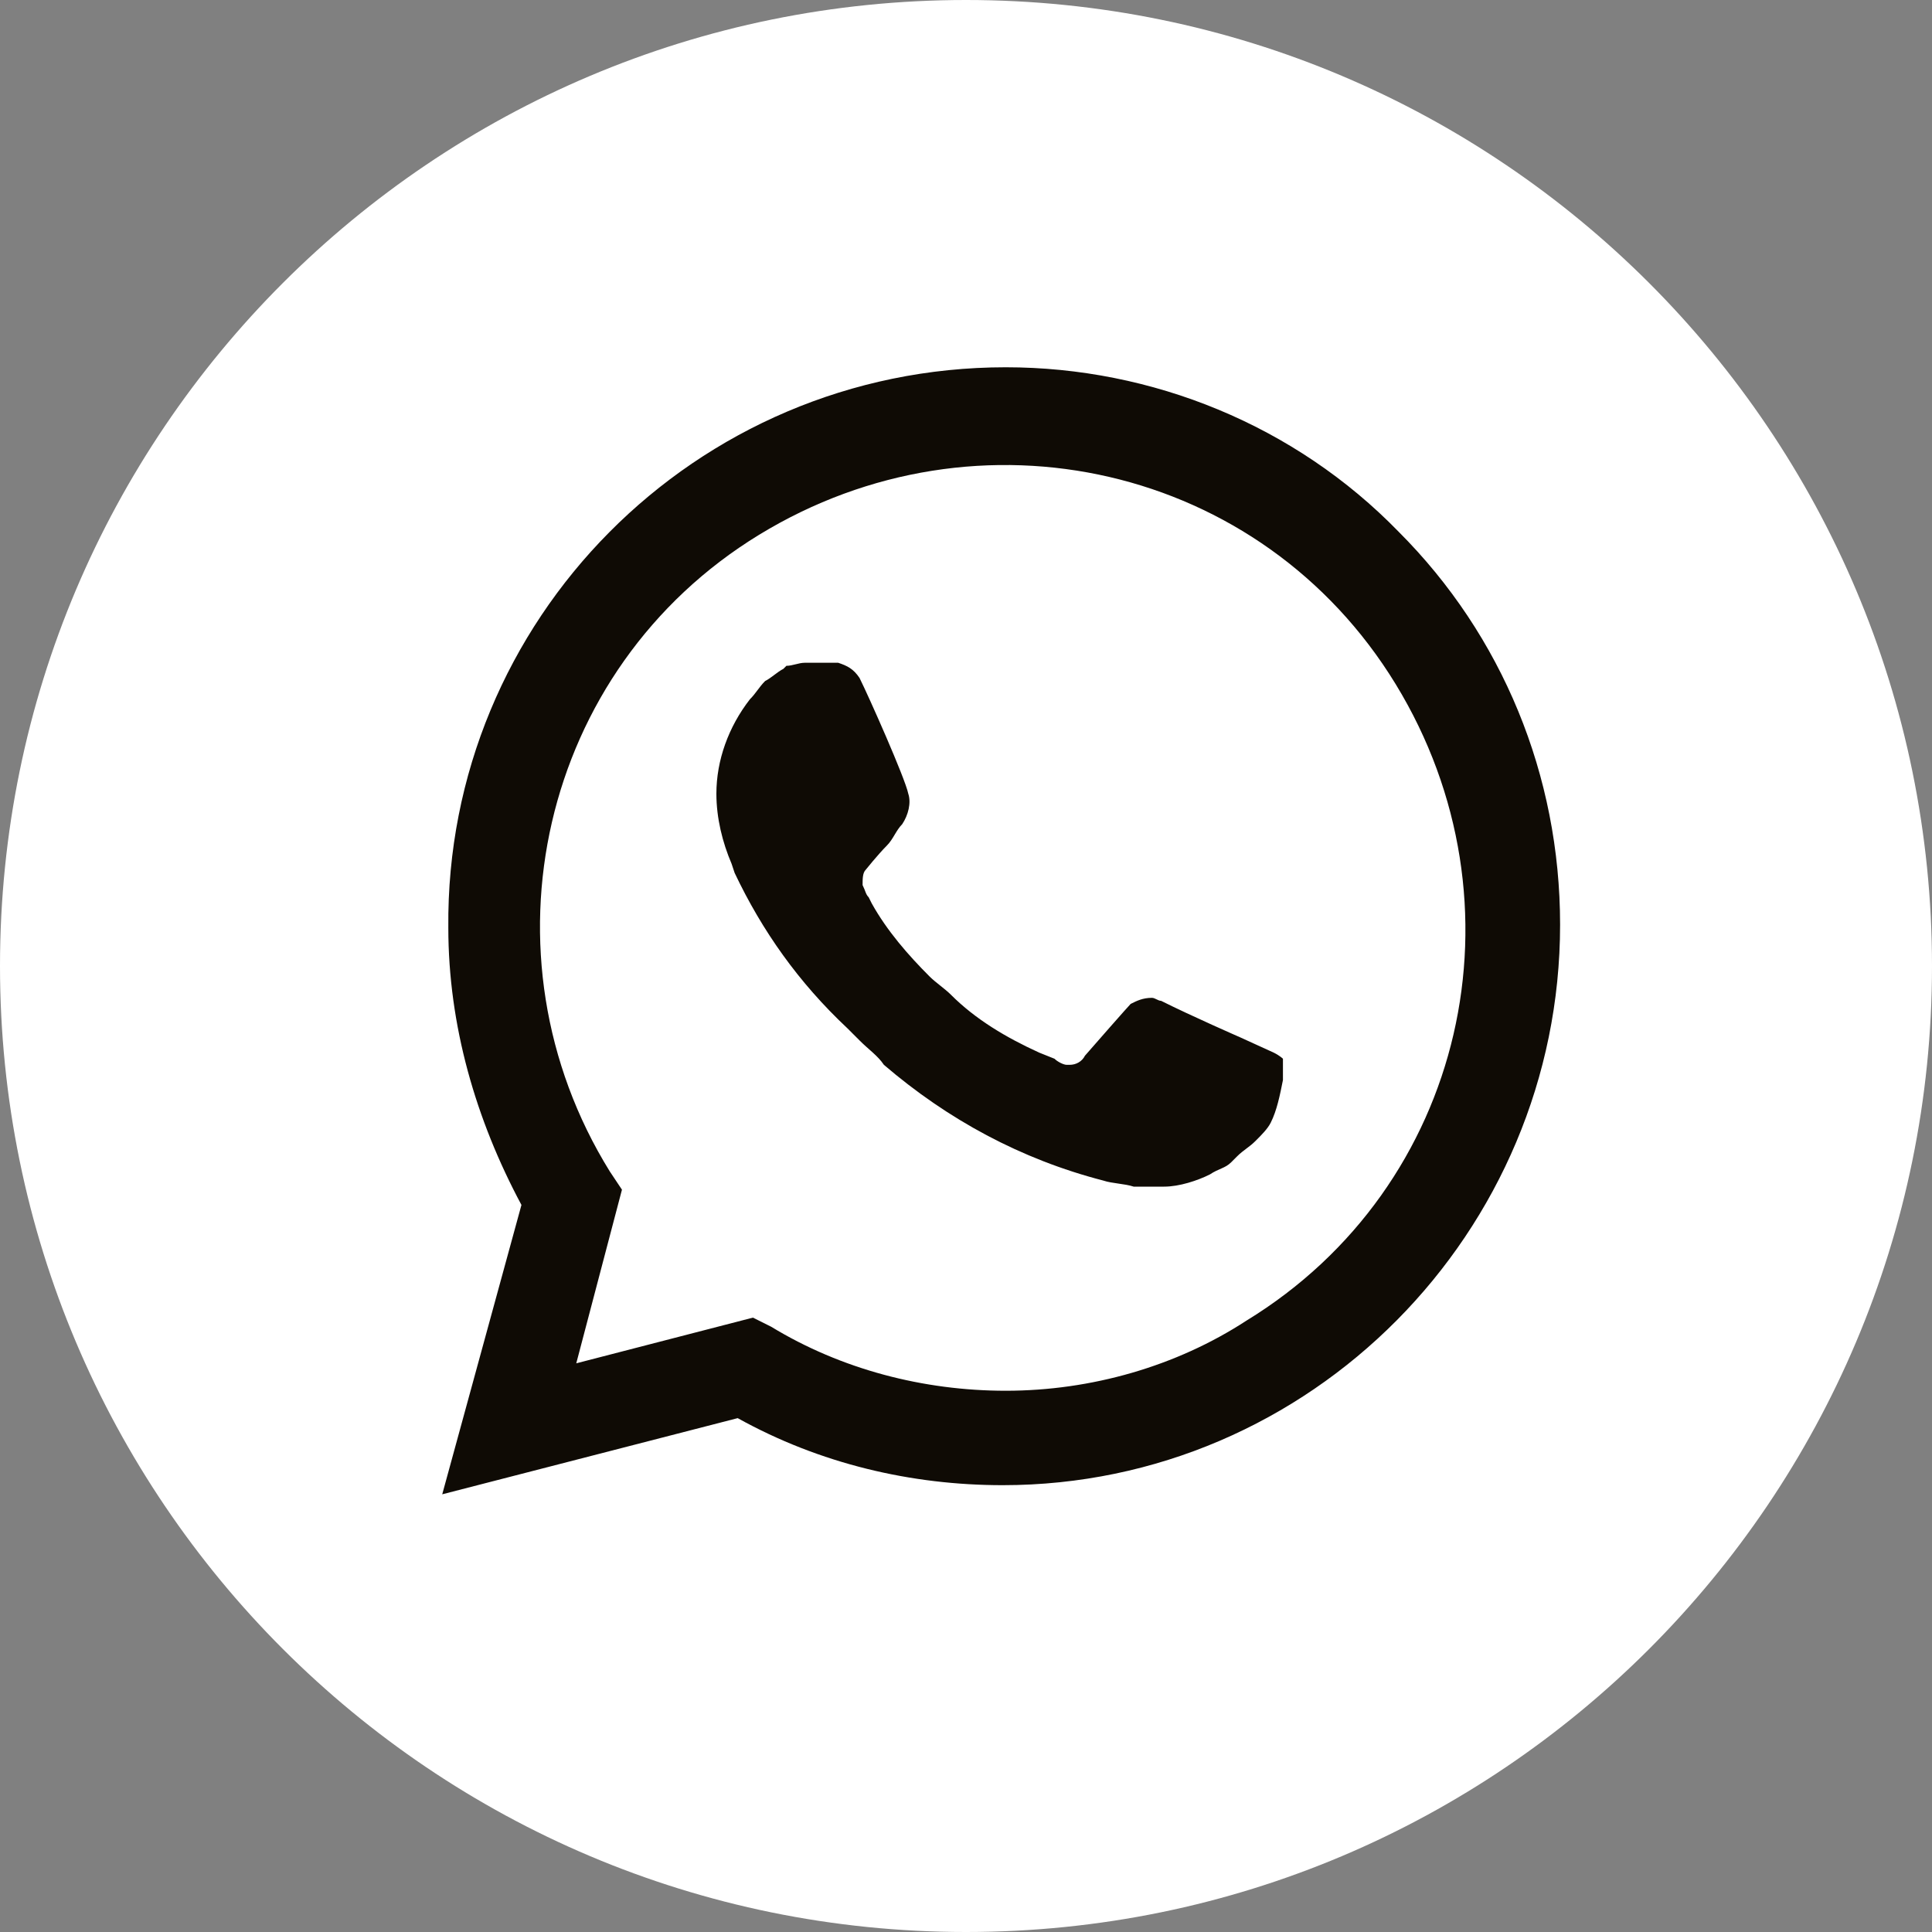
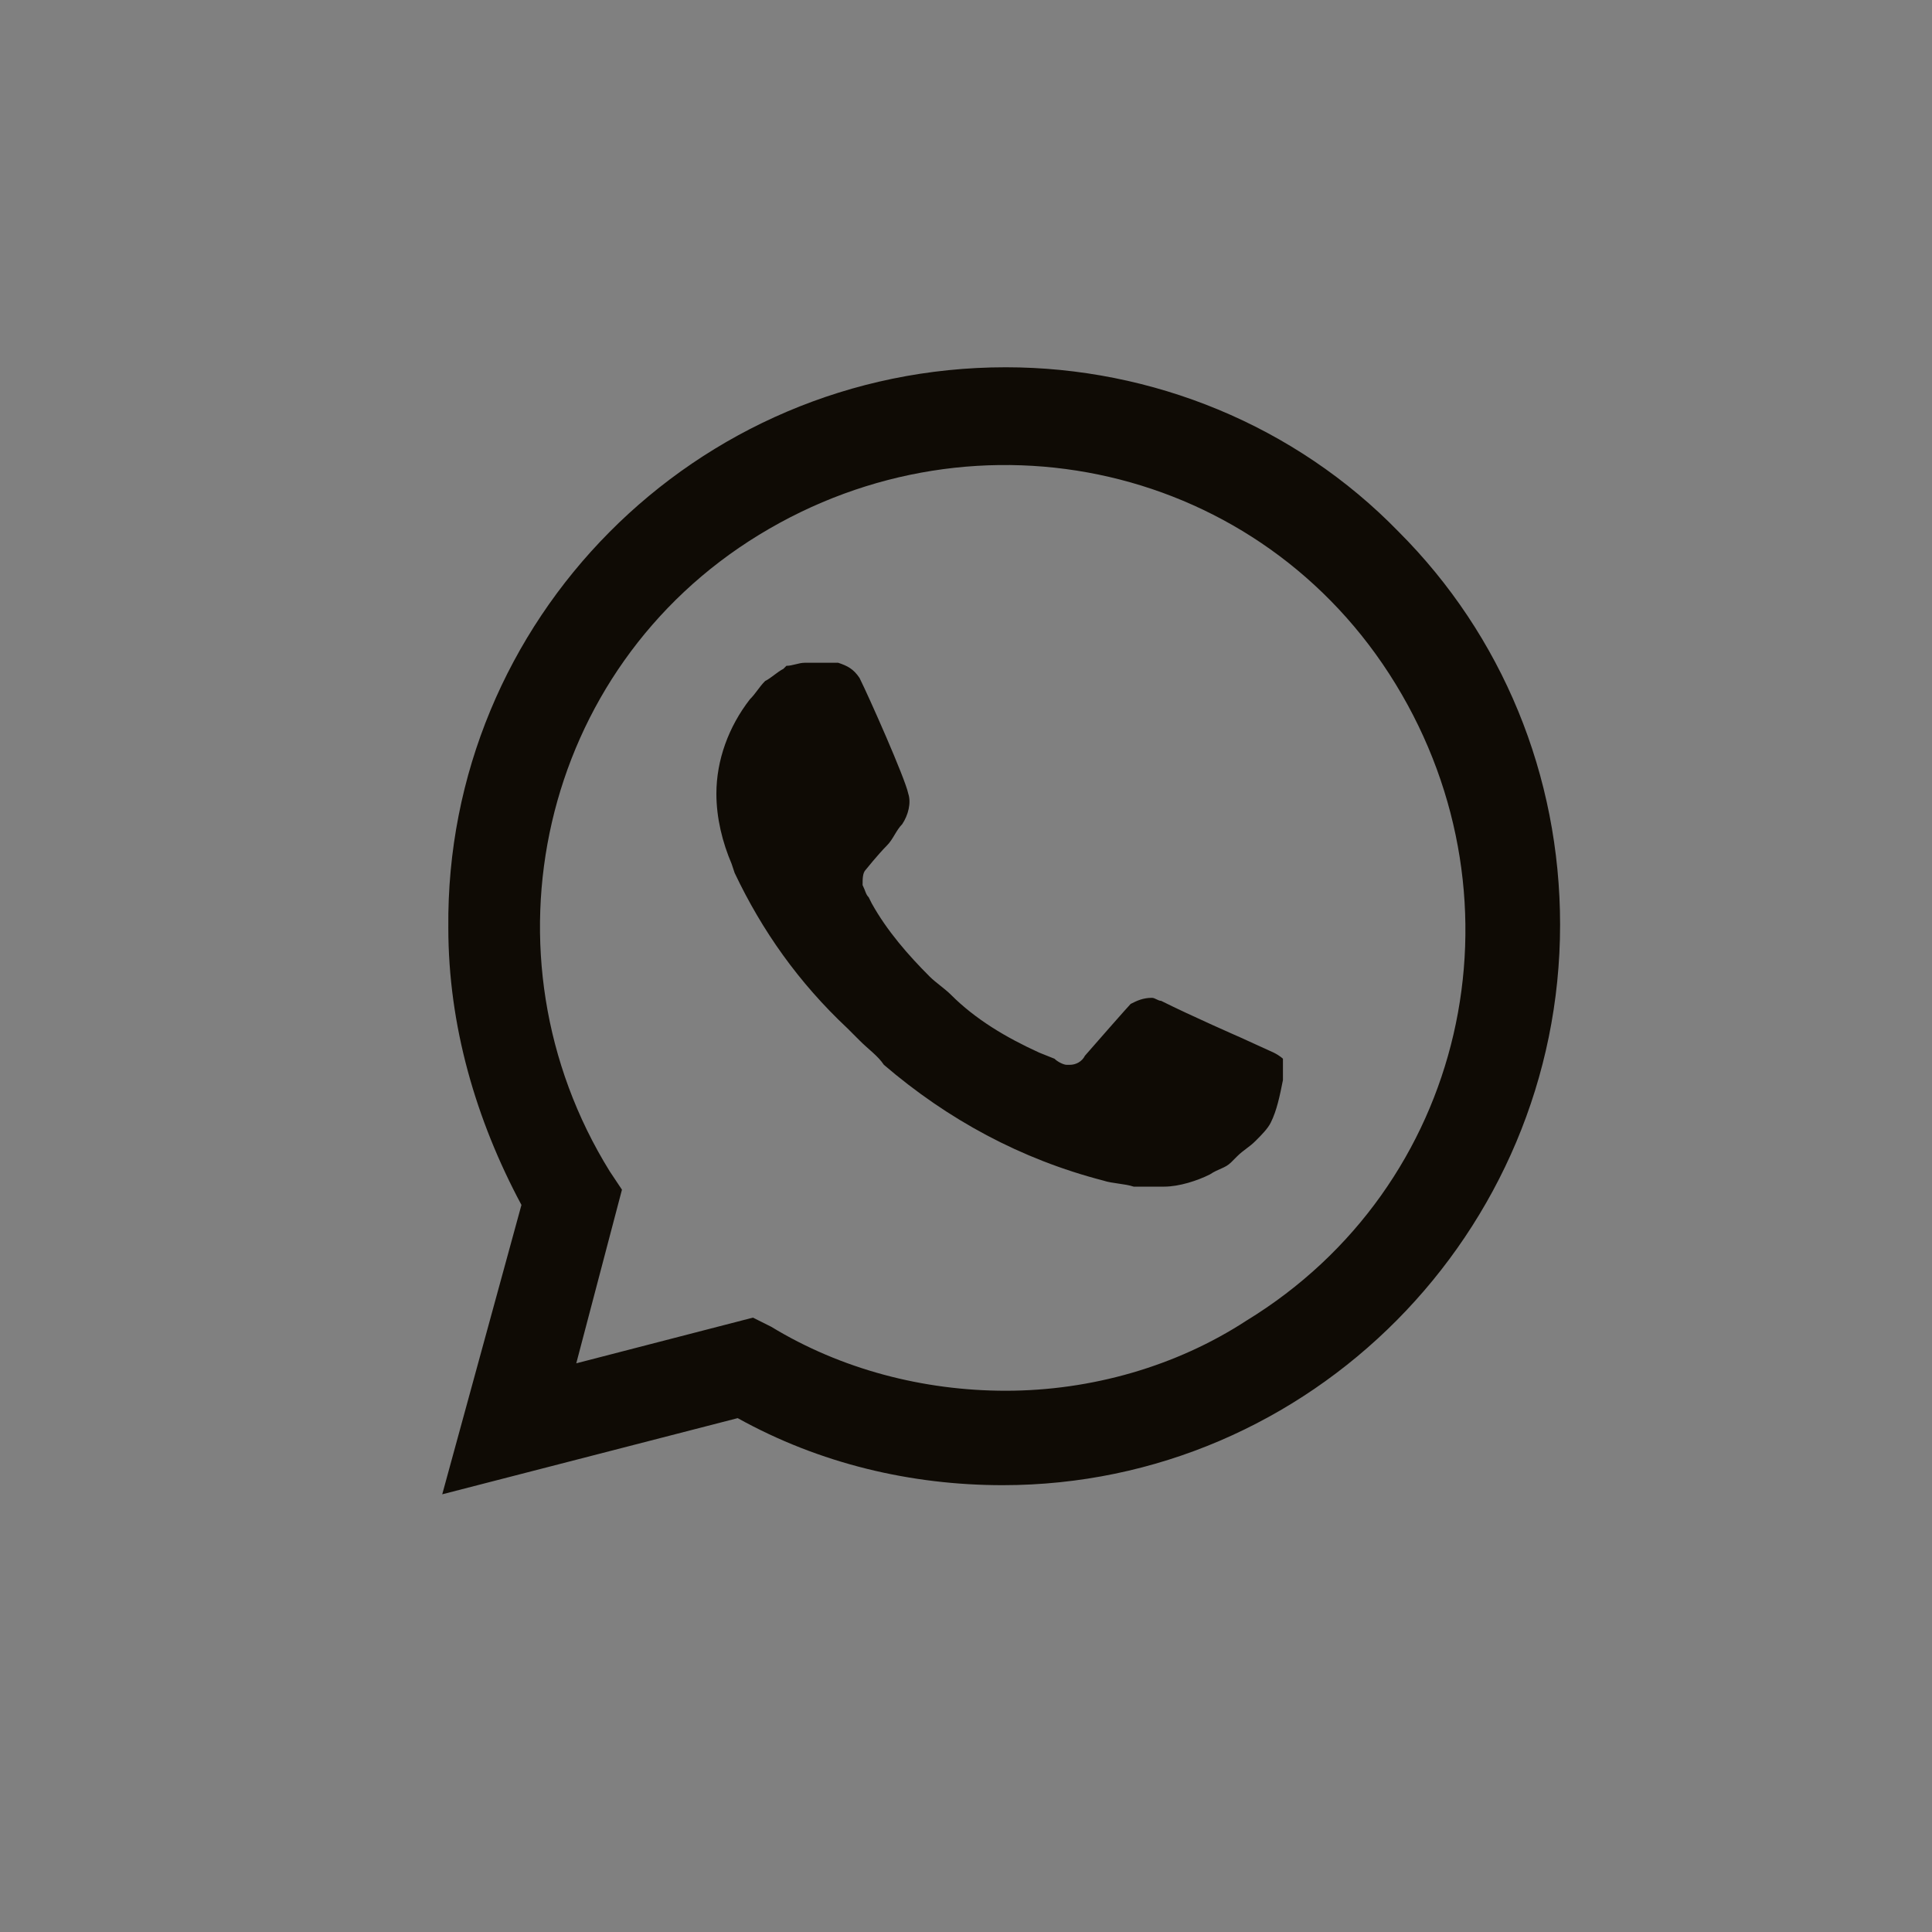
<svg xmlns="http://www.w3.org/2000/svg" width="40" height="40" viewBox="0 0 40 40" fill="none">
  <rect x="0" y="0" width="40" height="40" fill="#808080" stroke="none" />
-   <path d="M0 20C0 8.954 8.954 0 20 0C31.046 0 40 8.954 40 20C40 31.046 31.046 40 20 40C8.954 40 0 31.046 0 20Z" fill="white" />
  <path d="M28.958 11.01C26.814 8.803 23.85 7.604 20.823 7.604C14.39 7.604 9.219 12.839 9.282 19.208C9.282 21.226 9.85 23.181 10.796 24.947L9.156 30.938L15.273 29.361C16.976 30.307 18.868 30.749 20.76 30.749C27.129 30.749 32.3 25.514 32.3 19.145C32.3 16.055 31.102 13.154 28.958 11.01ZM20.823 28.794C19.12 28.794 17.418 28.352 15.967 27.469L15.589 27.28L11.931 28.226L12.877 24.631L12.625 24.253C9.85 19.776 11.174 13.848 15.715 11.073C20.255 8.298 26.12 9.622 28.895 14.163C31.67 18.703 30.345 24.568 25.805 27.343C24.354 28.289 22.589 28.794 20.823 28.794ZM26.372 21.794L25.679 21.478C25.679 21.478 24.67 21.037 24.039 20.721C23.976 20.721 23.913 20.659 23.85 20.659C23.661 20.659 23.535 20.721 23.409 20.785C23.409 20.785 23.345 20.848 22.463 21.857C22.399 21.983 22.273 22.046 22.147 22.046H22.084C22.021 22.046 21.895 21.983 21.832 21.92L21.517 21.794C20.823 21.478 20.192 21.1 19.688 20.595C19.562 20.469 19.372 20.343 19.246 20.217C18.805 19.776 18.363 19.271 18.048 18.703L17.985 18.577C17.922 18.514 17.922 18.451 17.859 18.325C17.859 18.199 17.859 18.073 17.922 18.01C17.922 18.01 18.174 17.695 18.363 17.505C18.49 17.379 18.553 17.19 18.679 17.064C18.805 16.875 18.868 16.622 18.805 16.433C18.742 16.118 17.985 14.415 17.796 14.037C17.67 13.848 17.544 13.785 17.354 13.722H17.165C17.039 13.722 16.85 13.722 16.661 13.722C16.535 13.722 16.409 13.785 16.282 13.785L16.219 13.848C16.093 13.911 15.967 14.037 15.841 14.1C15.715 14.226 15.652 14.352 15.526 14.478C15.084 15.046 14.832 15.74 14.832 16.433C14.832 16.938 14.958 17.442 15.147 17.884L15.21 18.073C15.778 19.271 16.535 20.343 17.544 21.289L17.796 21.541C17.985 21.731 18.174 21.857 18.3 22.046C19.625 23.181 21.138 24.001 22.841 24.442C23.03 24.505 23.282 24.505 23.472 24.568C23.661 24.568 23.913 24.568 24.102 24.568C24.418 24.568 24.796 24.442 25.048 24.316C25.237 24.19 25.363 24.19 25.49 24.064L25.616 23.938C25.742 23.812 25.868 23.749 25.994 23.622C26.12 23.496 26.246 23.37 26.309 23.244C26.436 22.992 26.499 22.677 26.562 22.361C26.562 22.235 26.562 22.046 26.562 21.92C26.562 21.92 26.499 21.857 26.372 21.794Z" fill="#0F0B05" />
</svg>